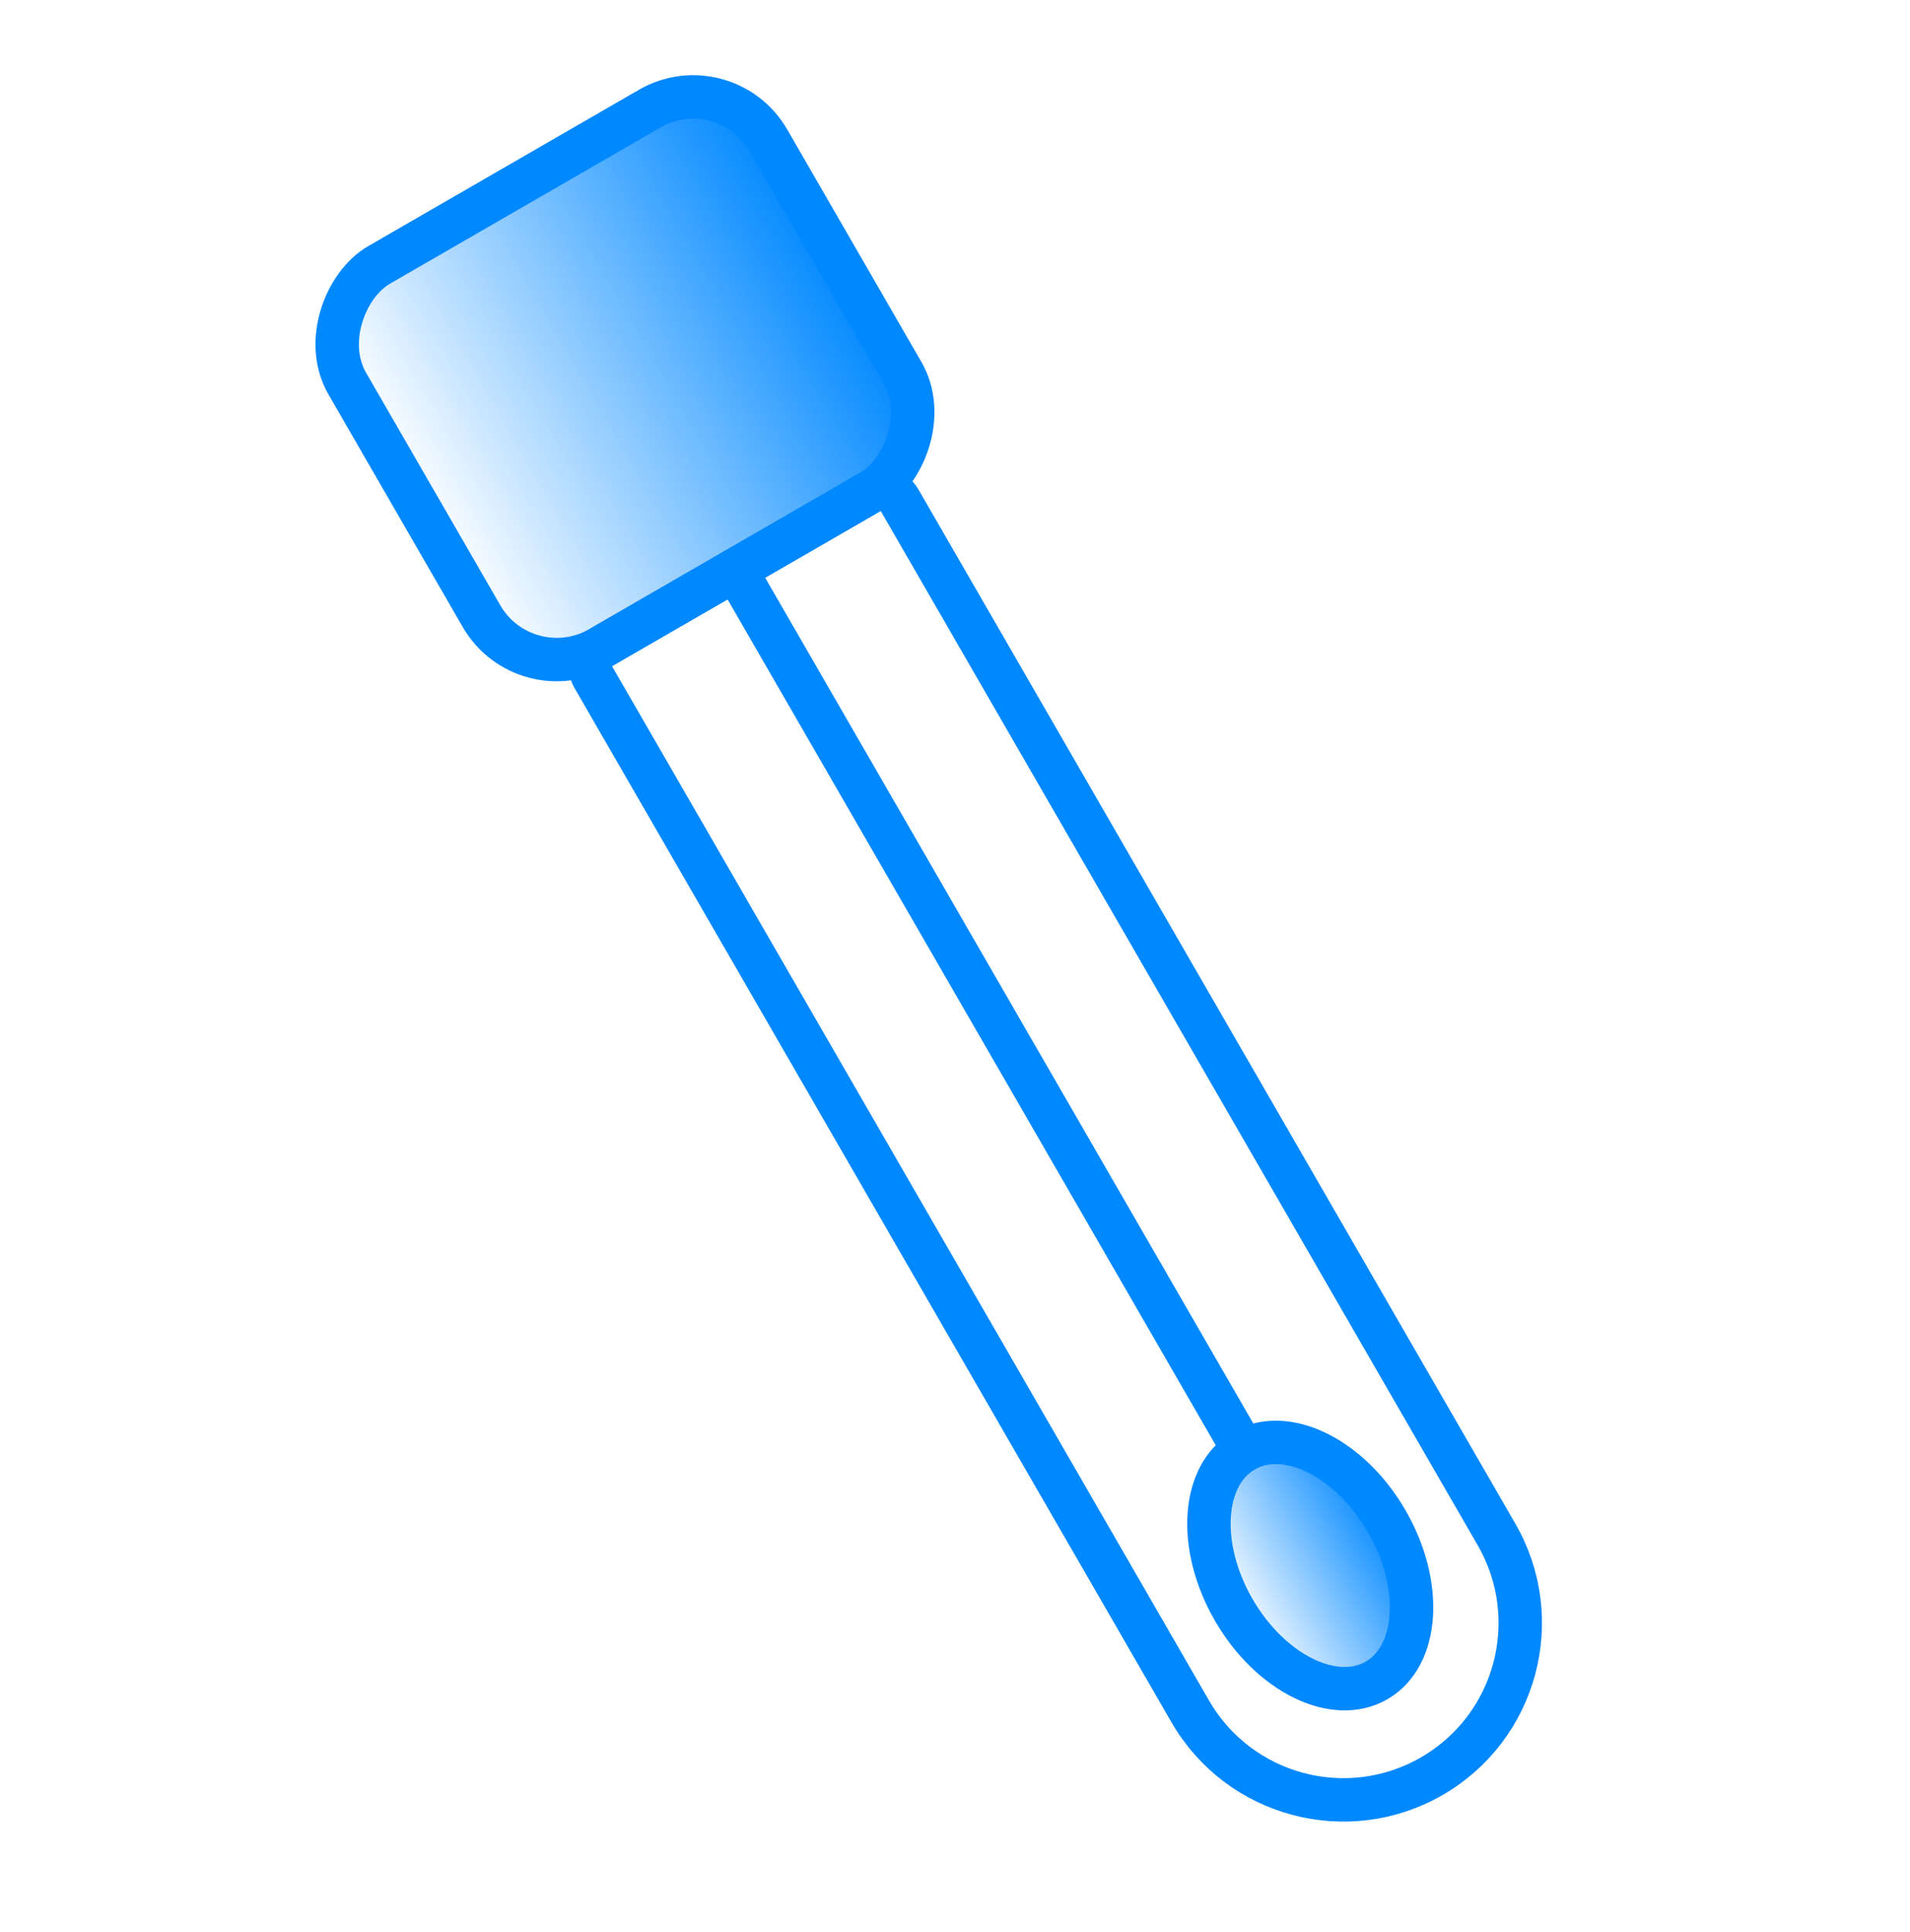
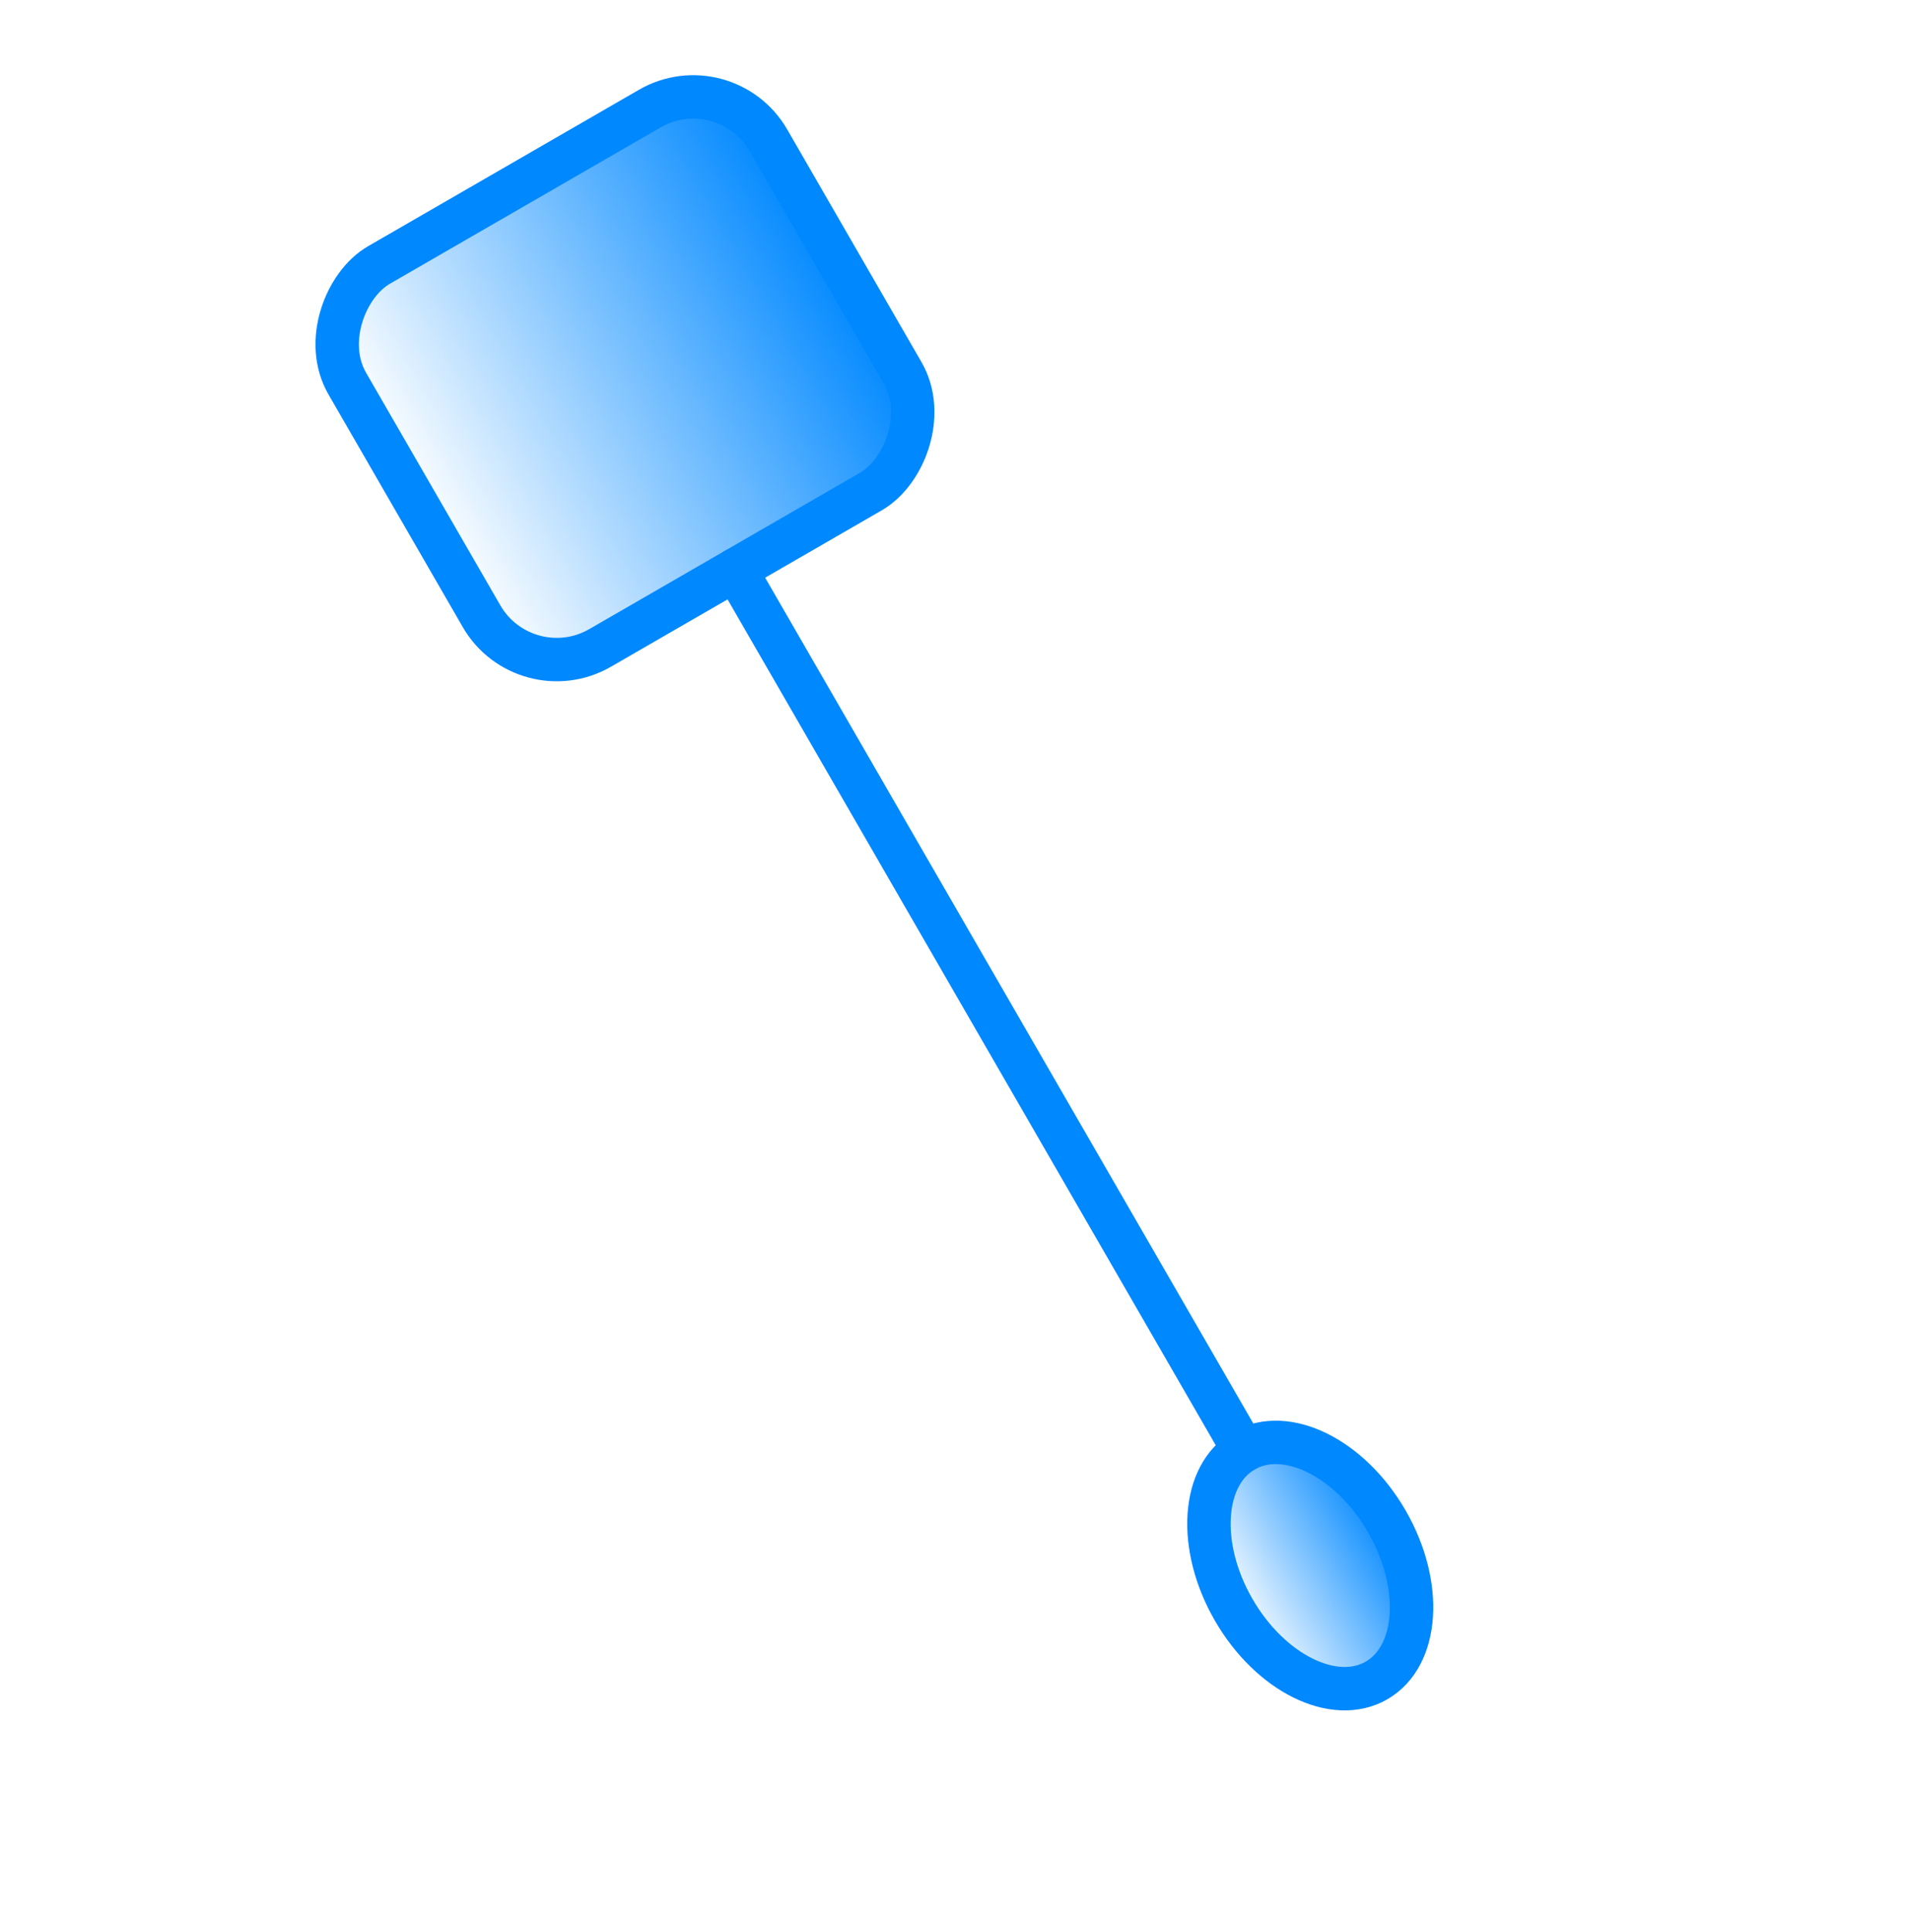
<svg xmlns="http://www.w3.org/2000/svg" width="88" height="89" viewBox="0 0 88 89" fill="none">
  <g id="Frame 17805">
    <g id="Group 48095792">
      <path id="Vector 366" d="M33.887 26.242L57.311 66.815" stroke="#0088FF" stroke-width="2" stroke-linecap="round" />
      <ellipse id="Ellipse 1062" cx="60.367" cy="72.107" rx="4.074" ry="6.111" transform="rotate(-30 60.367 72.107)" fill="url(#paint0_linear_5537_76141)" stroke="#0088FF" stroke-width="2" />
-       <path id="Rectangle 6321" d="M27.331 31.182L54.839 78.826C57.089 82.723 62.072 84.058 65.969 81.808C69.866 79.558 71.201 74.575 68.951 70.678L41.443 23.034C41.167 22.556 40.556 22.392 40.077 22.668L27.697 29.816C27.219 30.092 27.055 30.703 27.331 31.182Z" stroke="#0088FF" stroke-width="2" />
      <rect id="Rectangle 6325" x="33.404" y="3" width="20.369" height="22.406" rx="4" transform="rotate(60 33.404 3)" fill="url(#paint1_linear_5537_76141)" stroke="#0088FF" stroke-width="2" />
    </g>
  </g>
  <defs>
    <linearGradient id="paint0_linear_5537_76141" x1="64.44" y1="72.107" x2="56.293" y2="72.107" gradientUnits="userSpaceOnUse">
      <stop stop-color="#0088FF" />
      <stop offset="1" stop-color="#0088FF" stop-opacity="0" />
    </linearGradient>
    <linearGradient id="paint1_linear_5537_76141" x1="43.589" y1="3" x2="43.589" y2="25.406" gradientUnits="userSpaceOnUse">
      <stop stop-color="#0088FF" />
      <stop offset="1" stop-color="#0088FF" stop-opacity="0" />
    </linearGradient>
  </defs>
</svg>